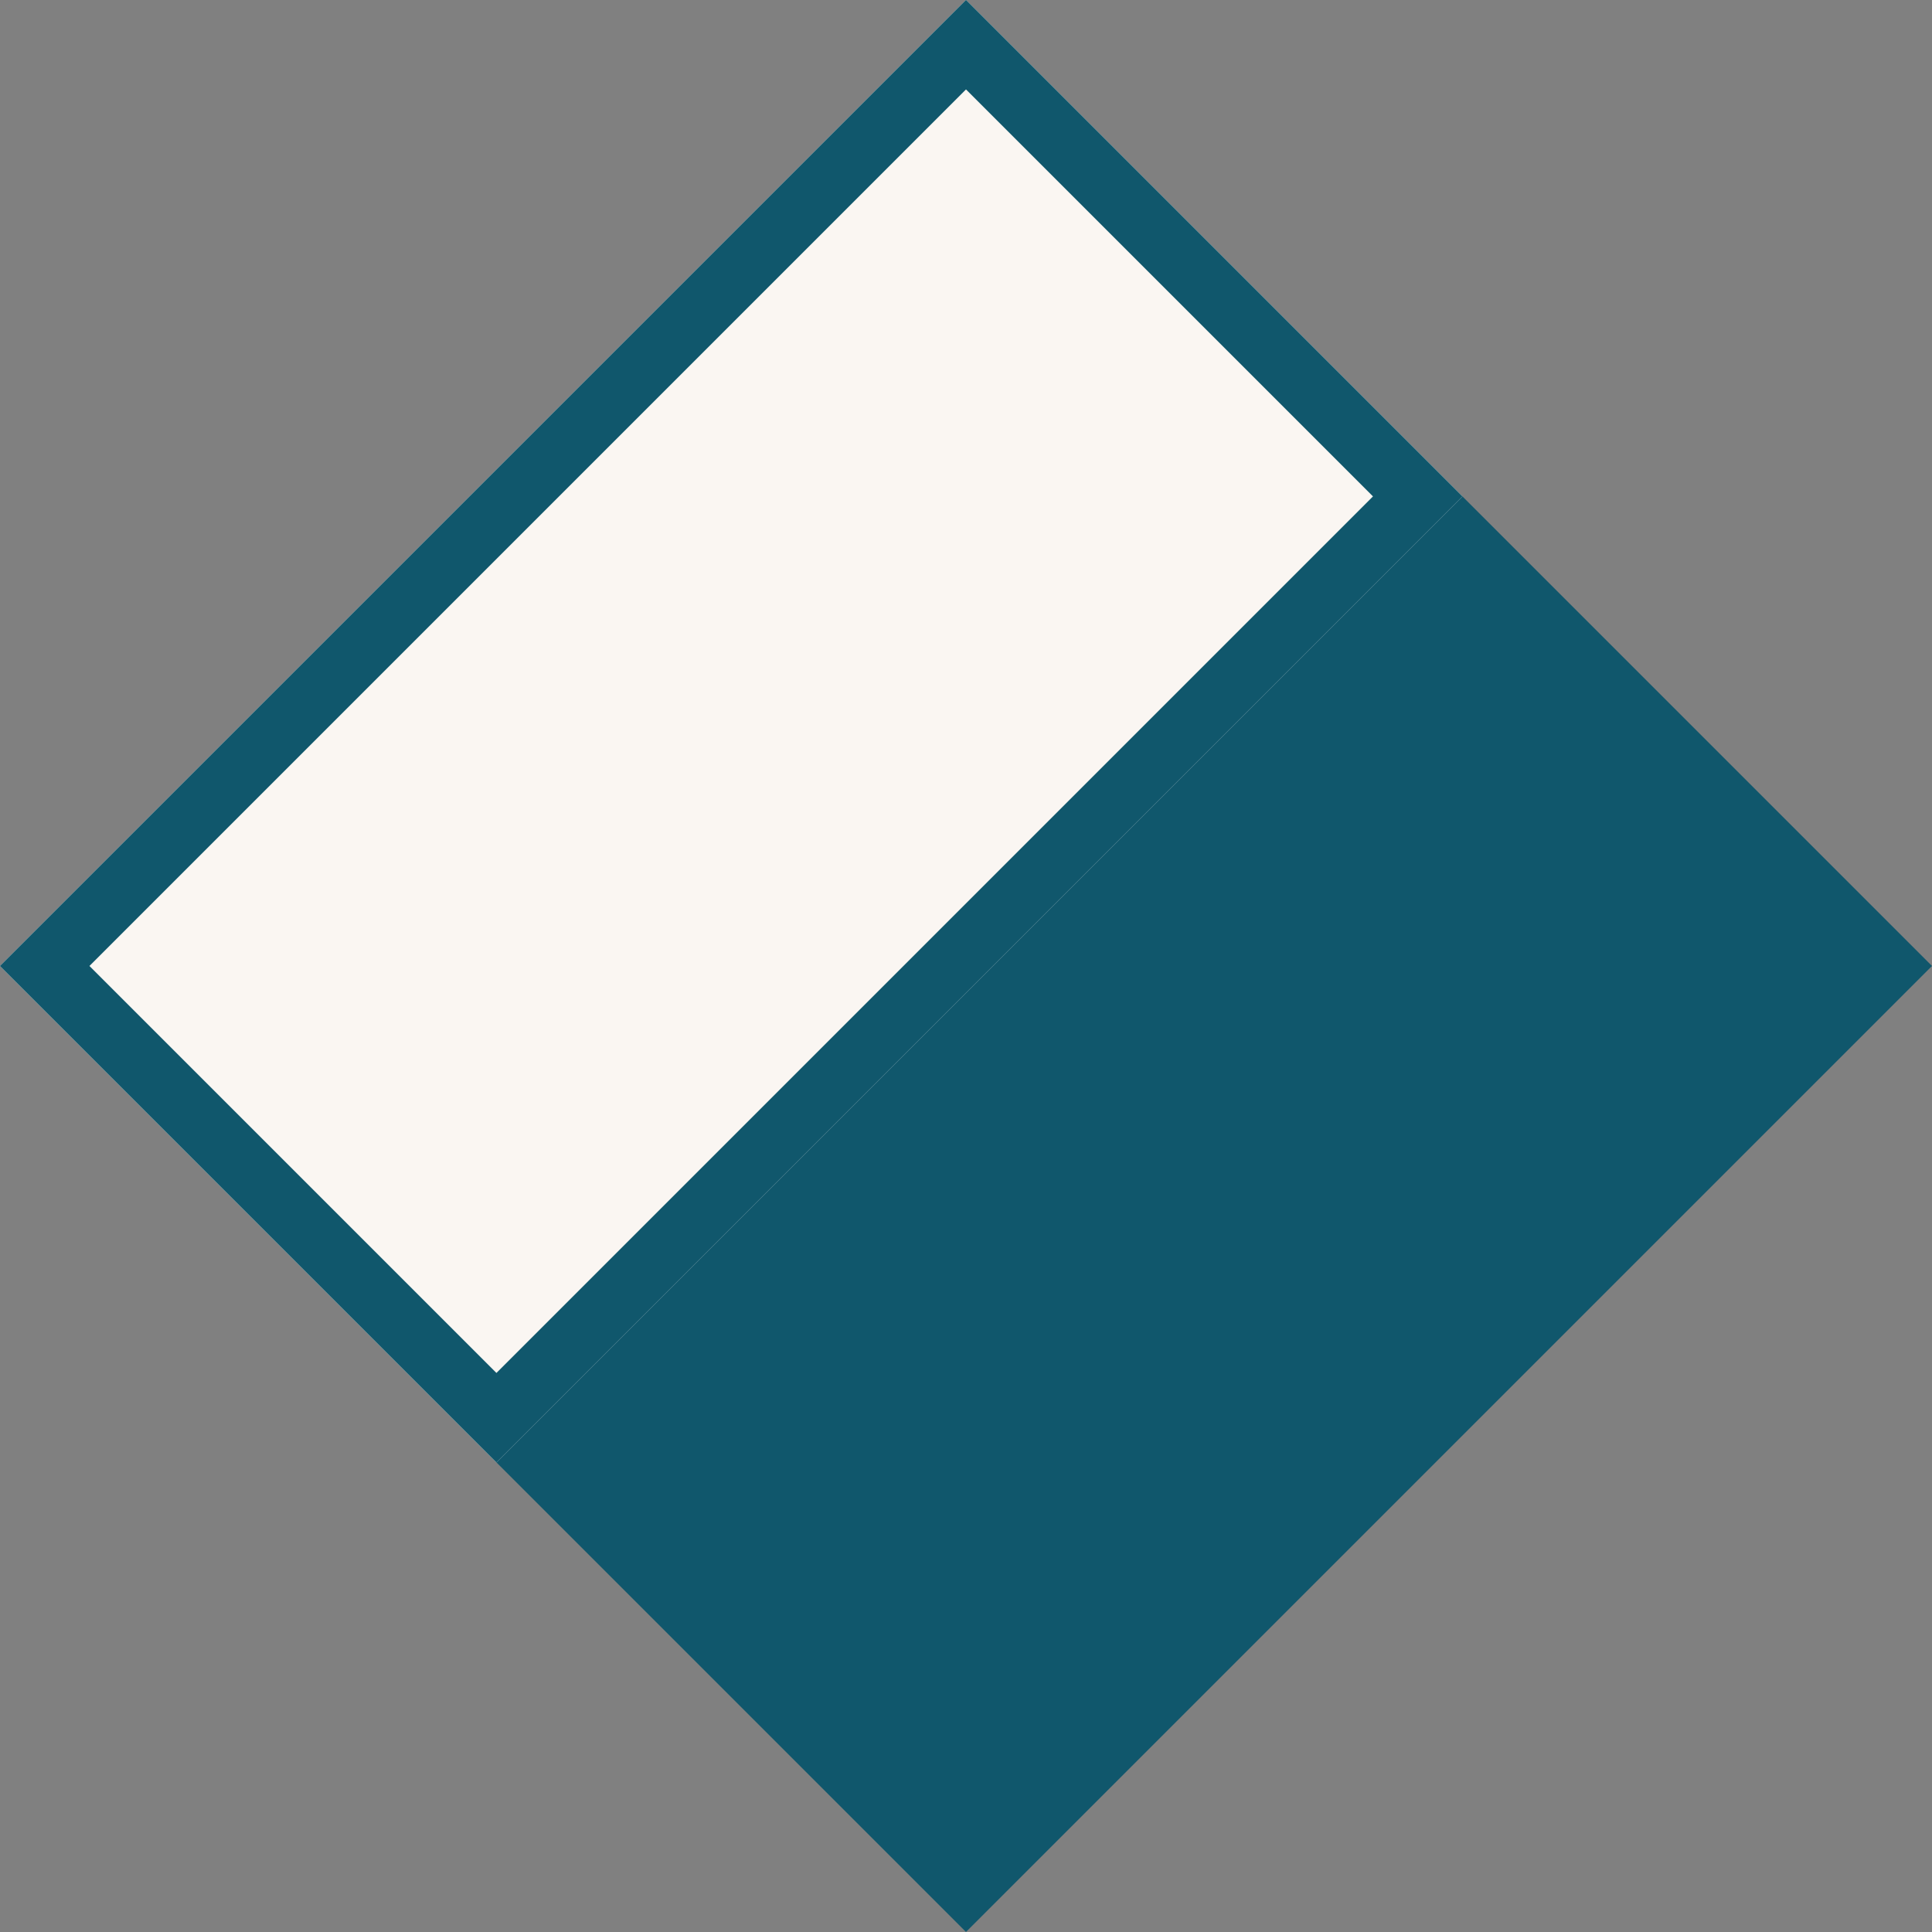
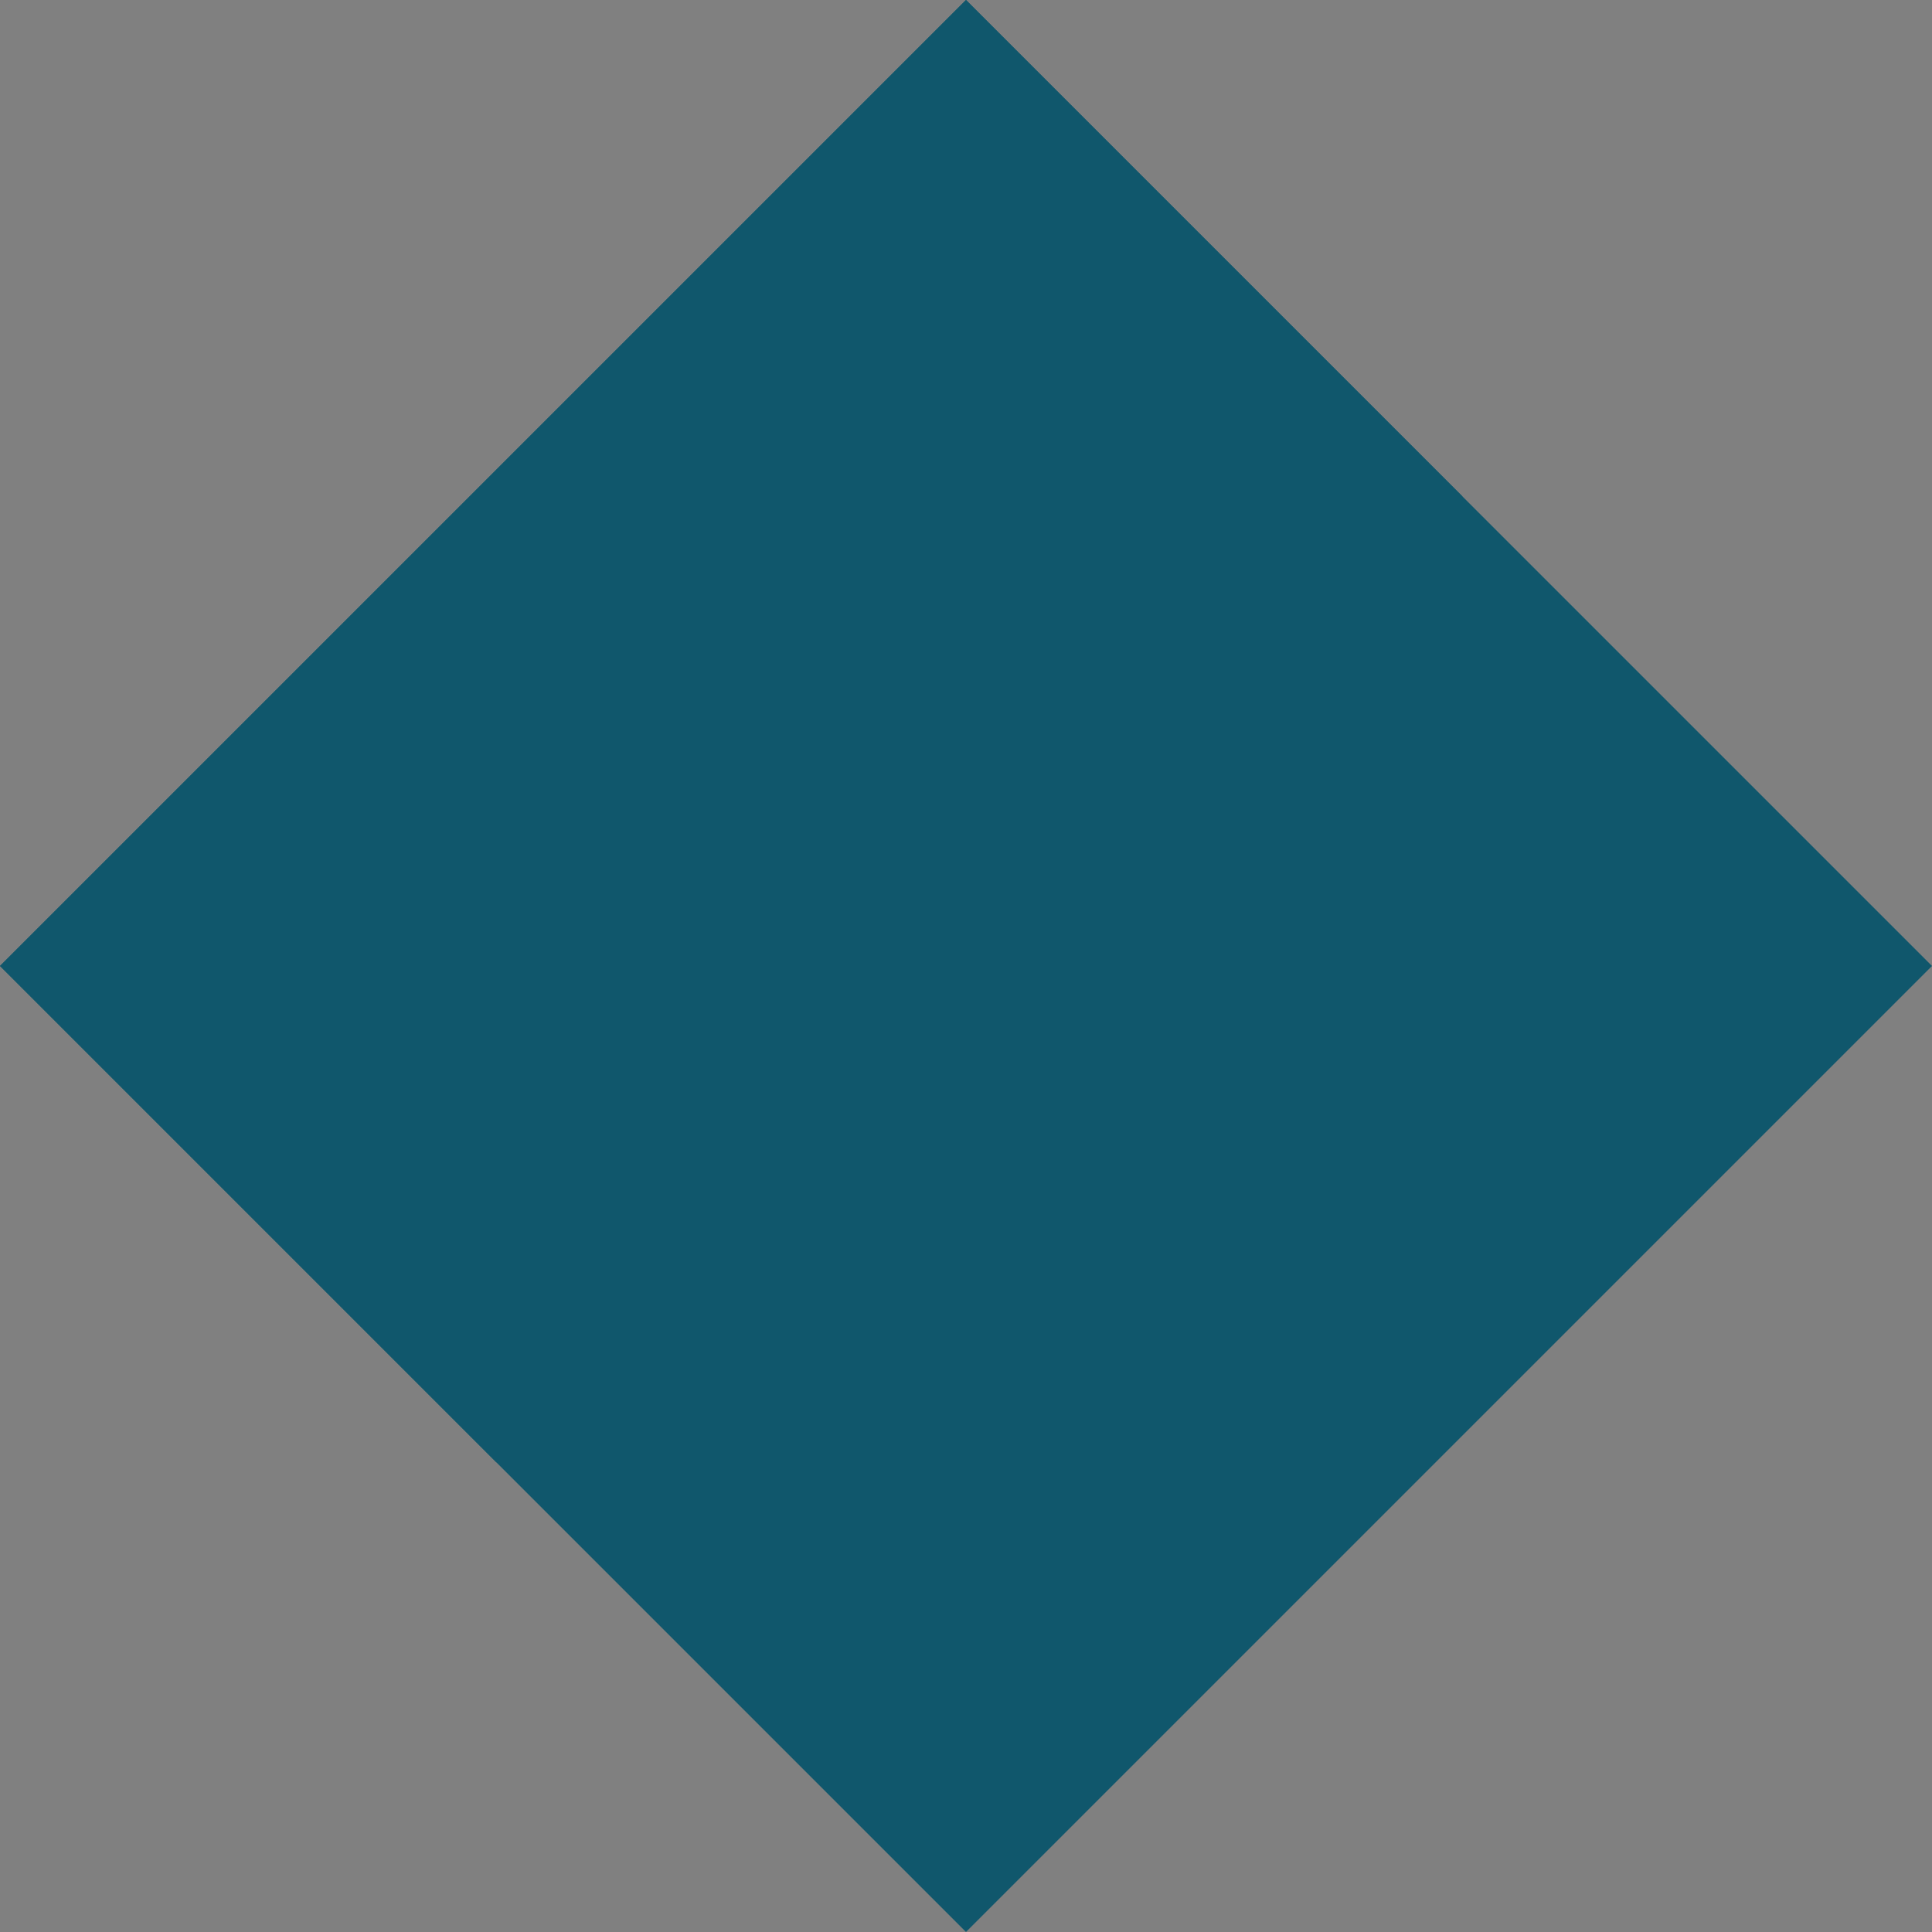
<svg xmlns="http://www.w3.org/2000/svg" width="30.543" height="30.543" viewBox="0 0 30.543 30.543">
  <rect x="0" y="0" width="30.543" height="30.543" fill="#808080" stroke="none" />
  <g id="Gruppe_91" data-name="Gruppe 91" transform="translate(-13.492 -651.313)">
    <g id="Gruppe_90" data-name="Gruppe 90" transform="translate(-16)">
      <rect id="Rechteck_32" data-name="Rechteck 32" width="21.597" height="21.597" transform="translate(29.492 666.584) rotate(-45)" fill="#10576c" />
    </g>
    <g id="Rechteck_33" data-name="Rechteck 33" transform="translate(13.492 666.584) rotate(-45)" fill="#faf6f2" stroke="#10576c" stroke-width="1">
-       <rect width="21.597" height="11.099" stroke="none" />
      <rect x="0.5" y="0.5" width="20.597" height="10.099" fill="none" />
    </g>
  </g>
</svg>